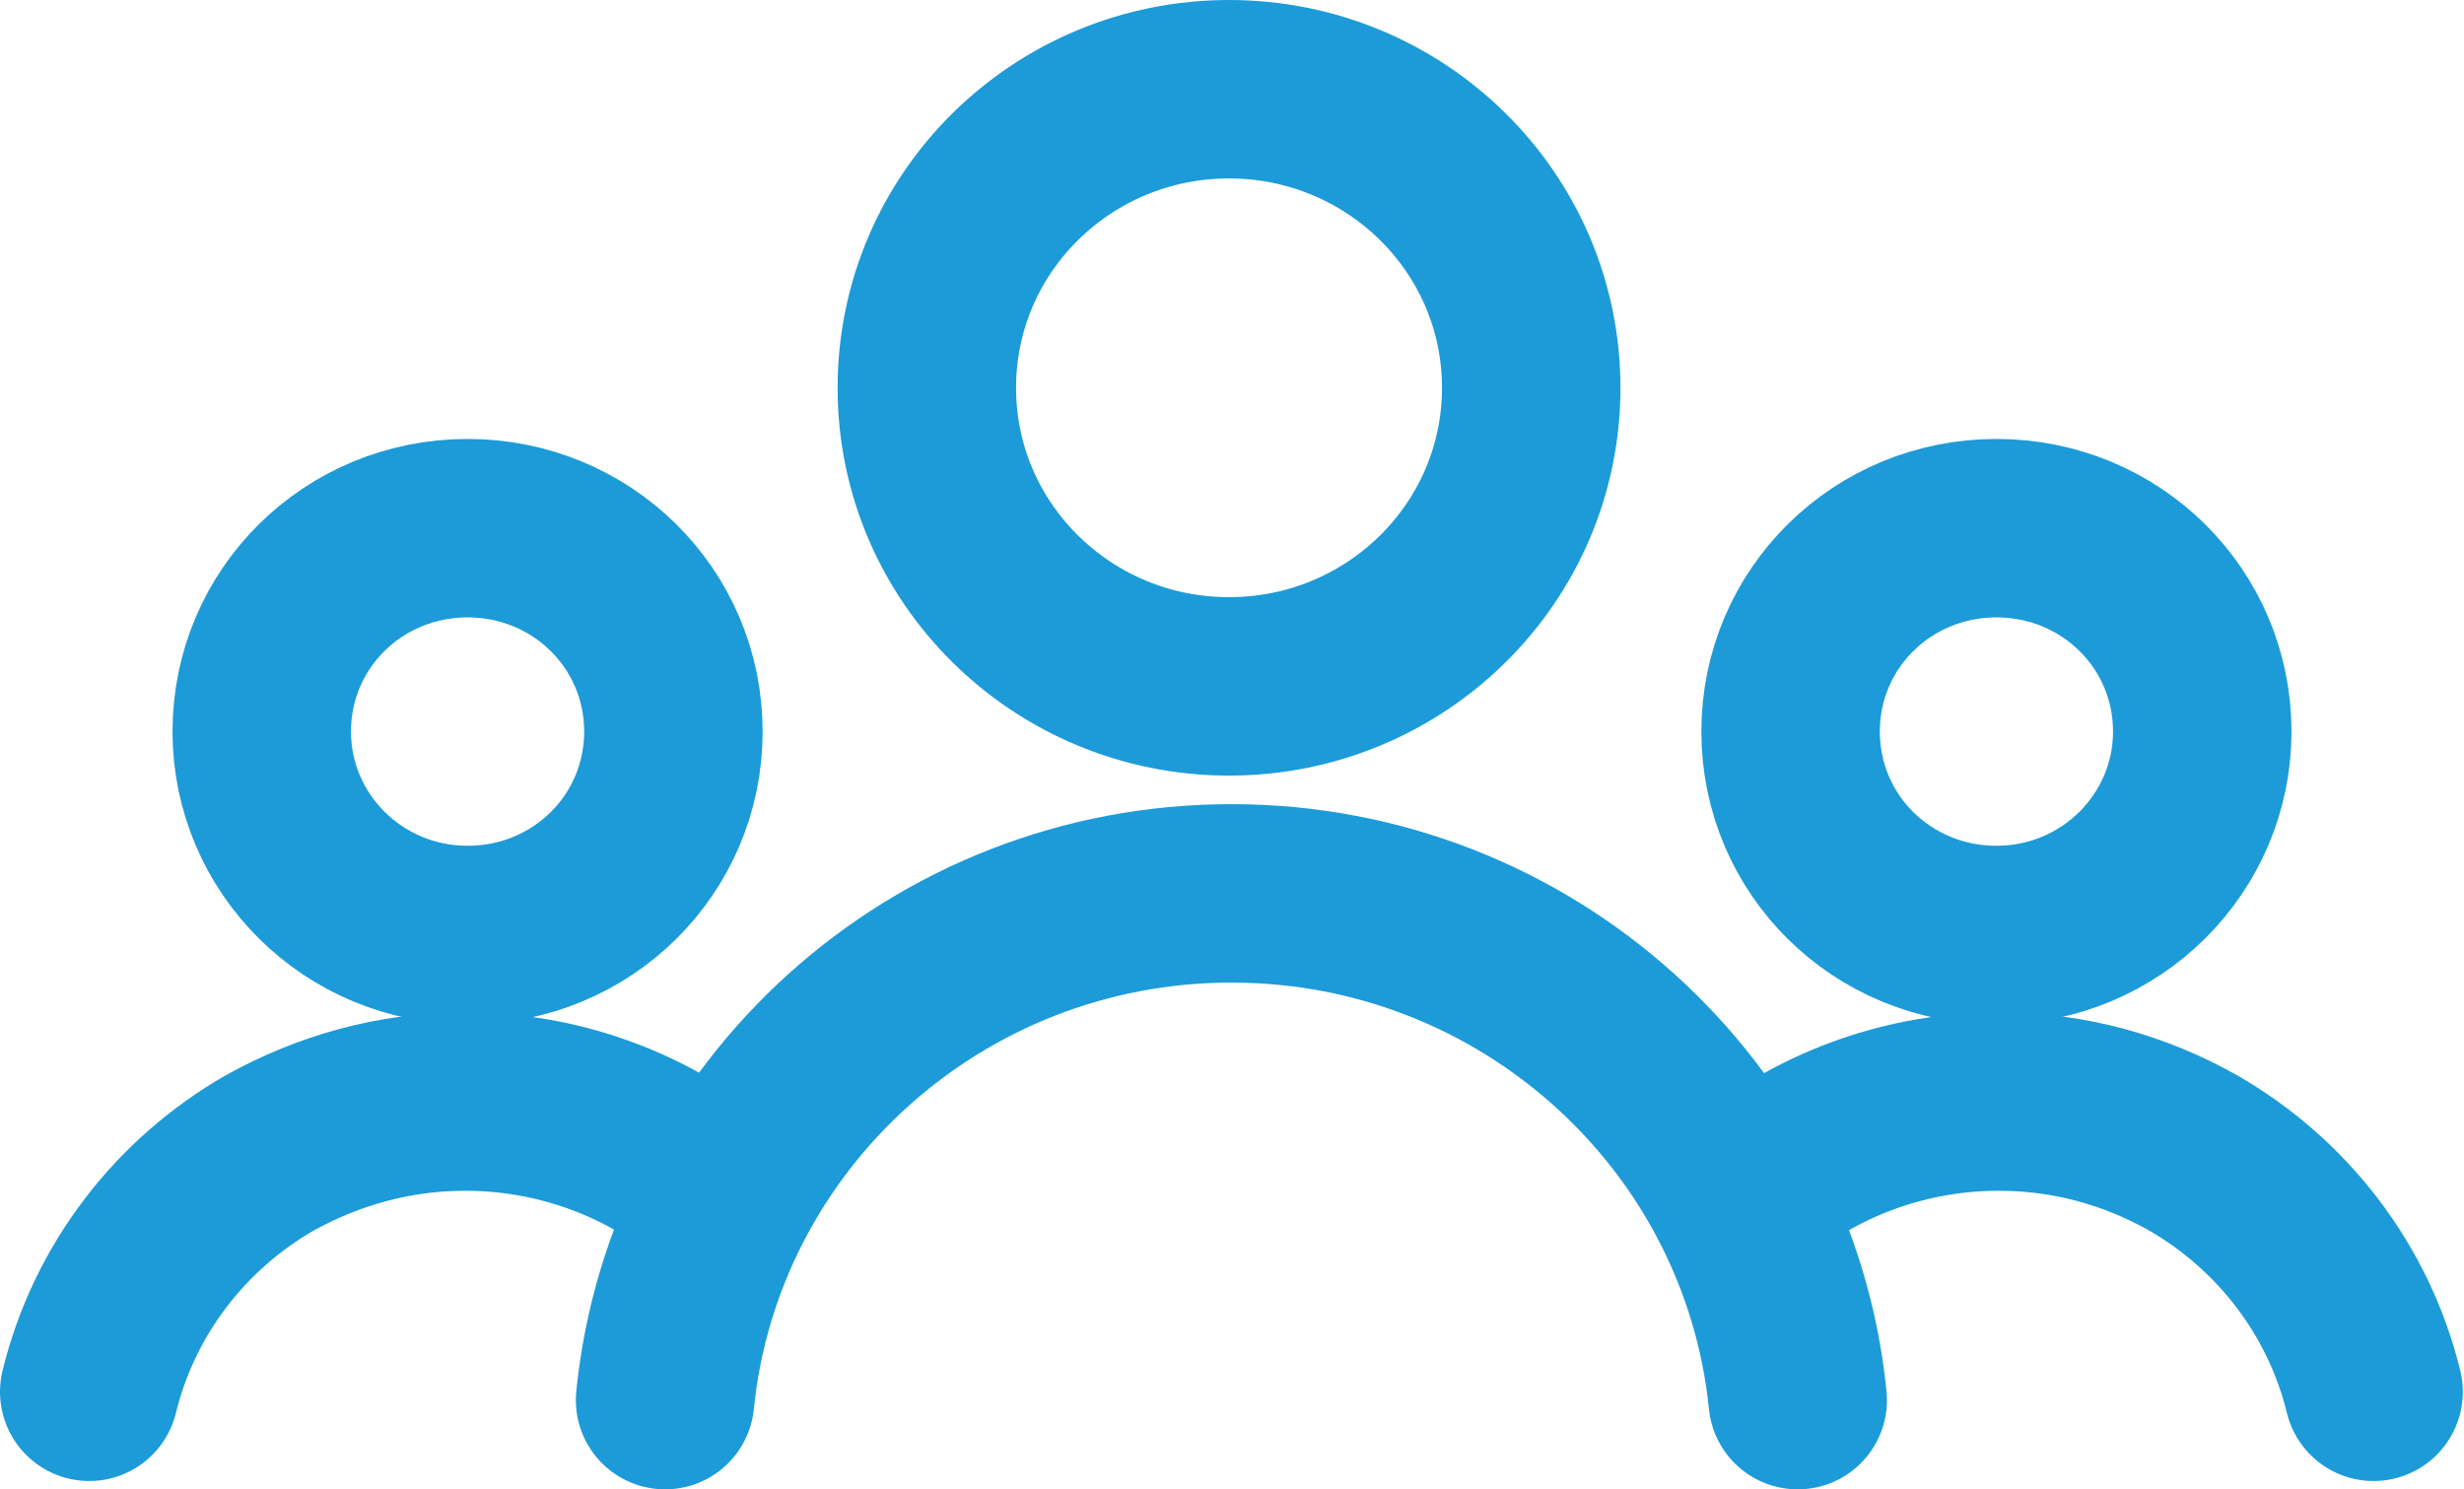
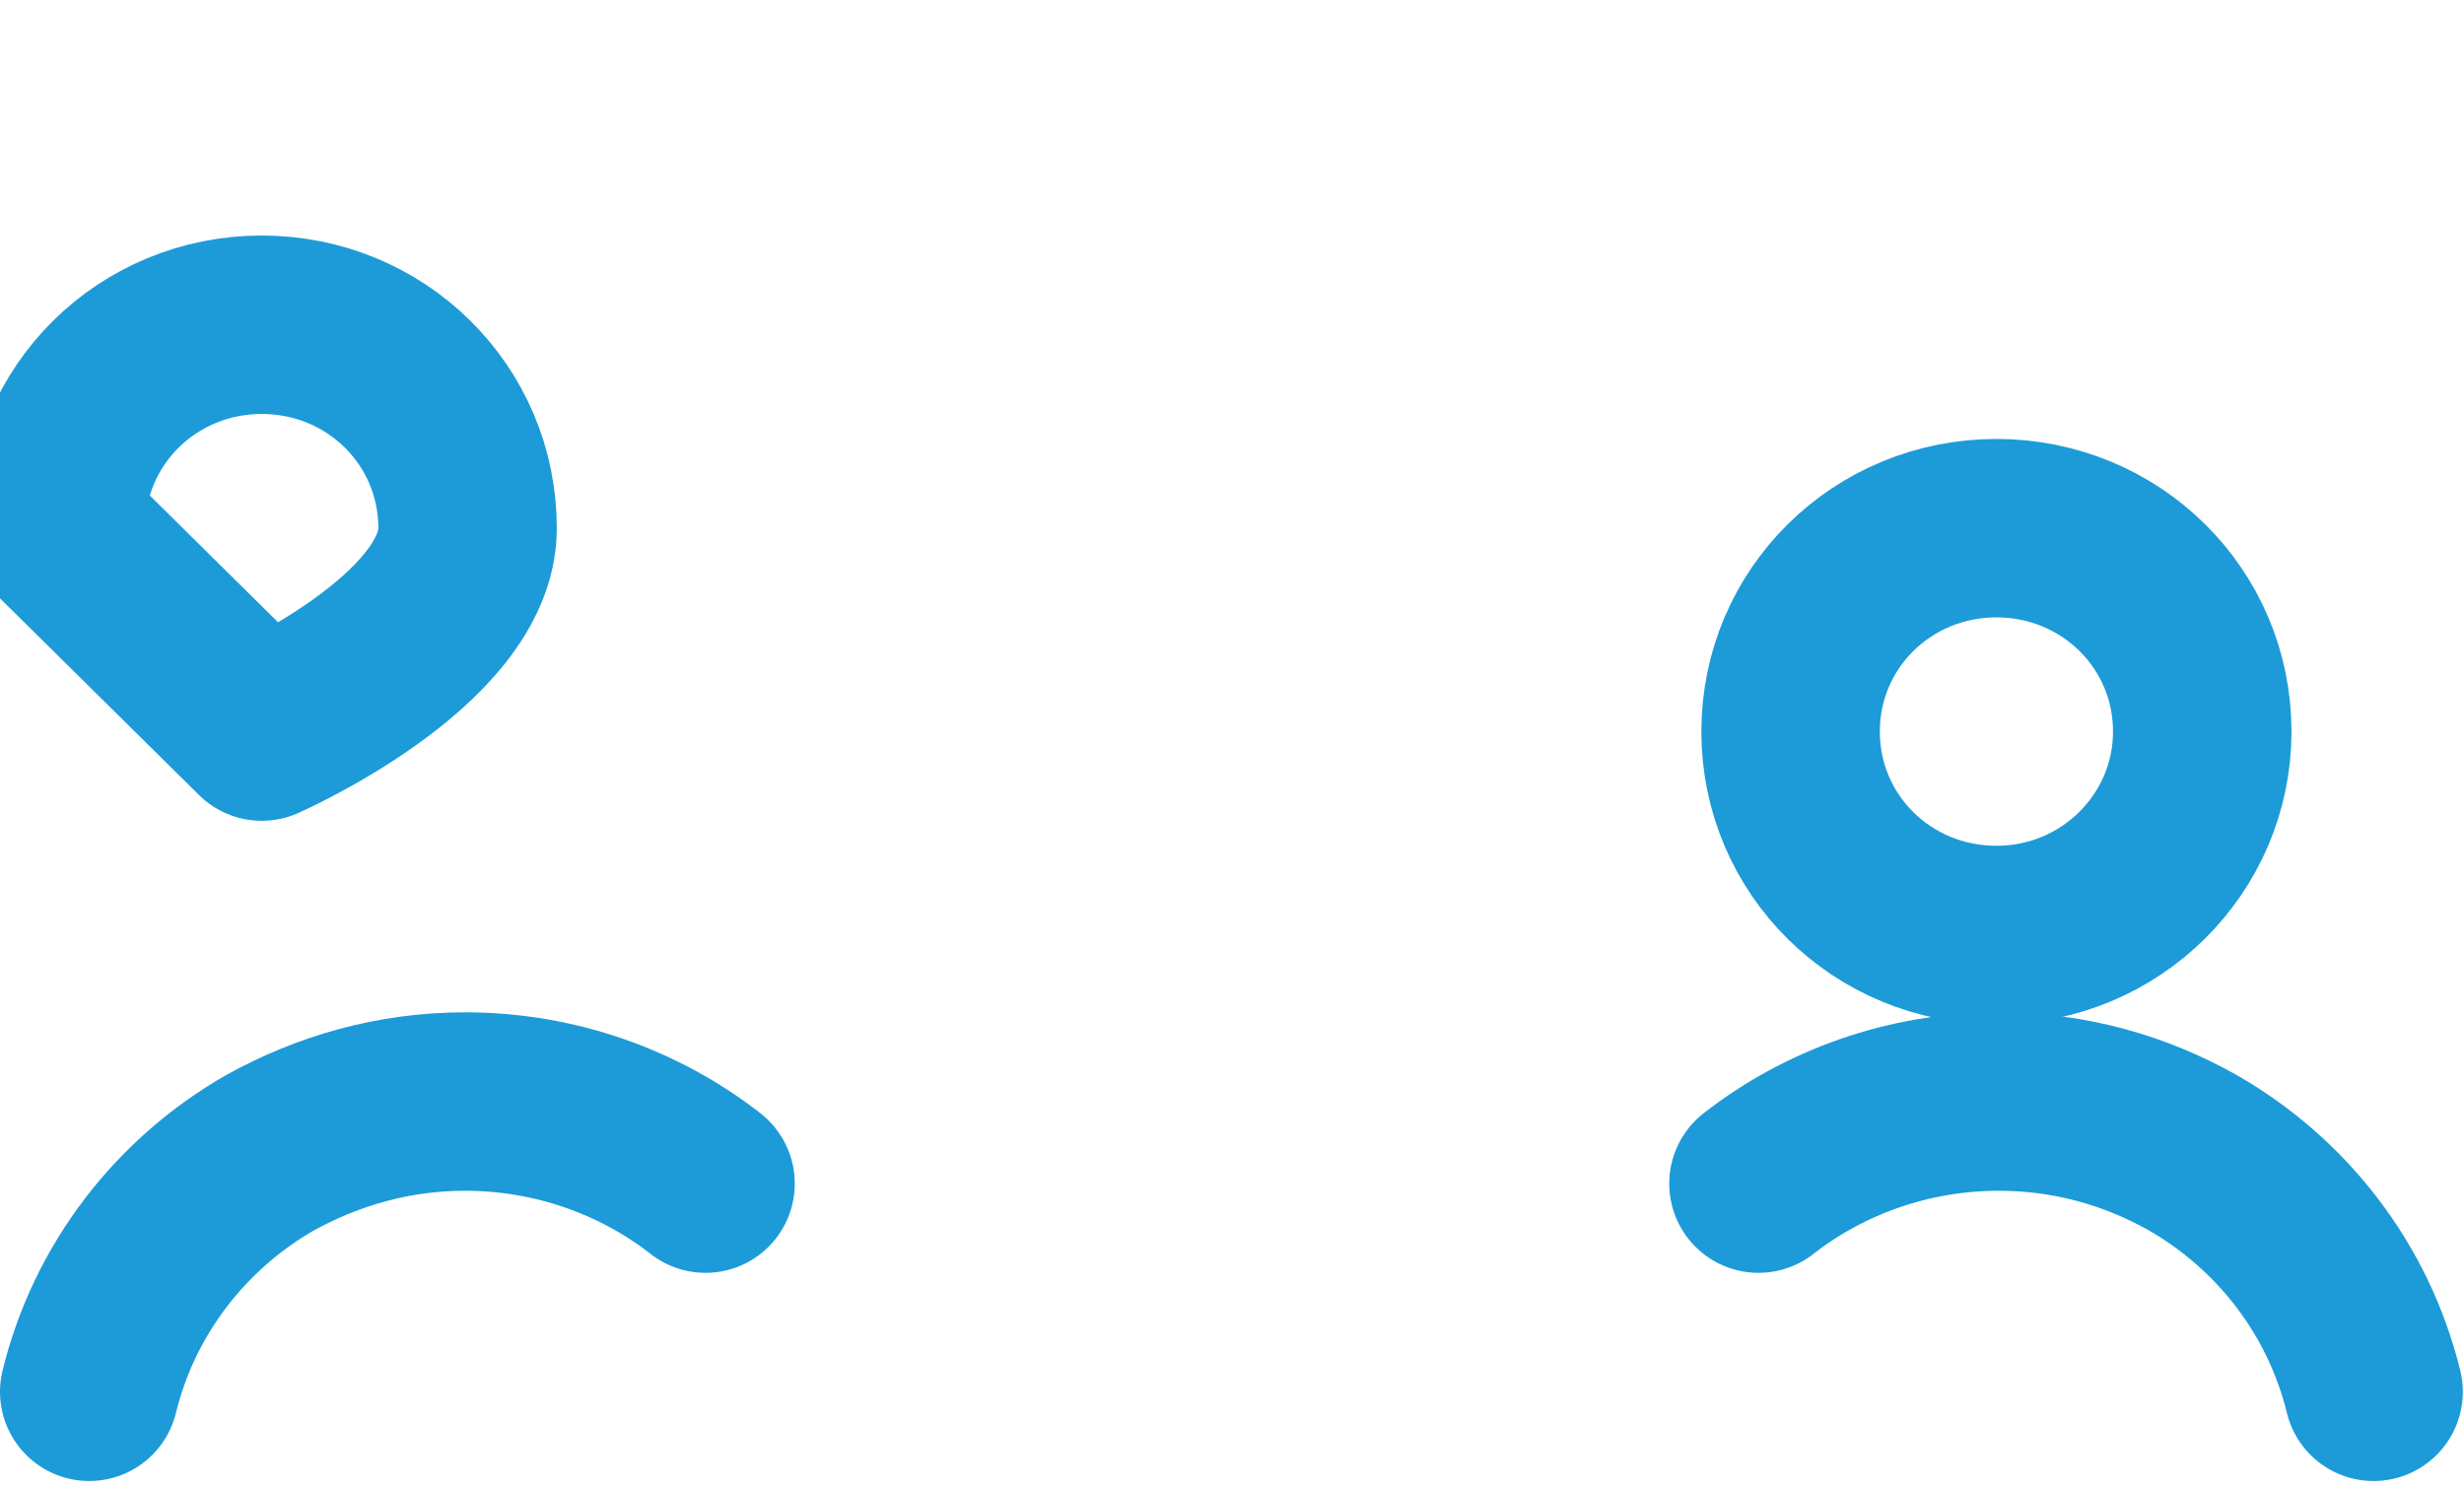
<svg xmlns="http://www.w3.org/2000/svg" id="Layer_2" viewBox="0 0 20.71 12.52">
  <defs>
    <style>
      .cls-1 {
        fill: none;
        stroke: #1c9bd8;
        stroke-linecap: round;
        stroke-linejoin: round;
        stroke-width: 1.5px;
      }
    </style>
  </defs>
  <g id="Wit">
    <g>
-       <path class="cls-1" d="M2.2,6.15c0,.94.77,1.71,1.73,1.71s1.73-.76,1.73-1.71-.77-1.71-1.73-1.71-1.73.76-1.73,1.71Z" />
+       <path class="cls-1" d="M2.2,6.15s1.73-.76,1.73-1.71-.77-1.71-1.73-1.71-1.73.76-1.73,1.71Z" />
      <path class="cls-1" d="M5.93,9.95c-.55-.43-1.26-.69-2.02-.69-.6,0-1.15.16-1.64.43-.75.43-1.31,1.15-1.52,2.01" />
      <path class="cls-1" d="M18.51,6.15c0,.94-.77,1.71-1.73,1.71s-1.73-.76-1.73-1.71.77-1.71,1.73-1.71,1.73.76,1.73,1.71Z" />
      <path class="cls-1" d="M14.78,9.95c.55-.43,1.26-.69,2.02-.69.6,0,1.15.16,1.63.43.75.43,1.31,1.15,1.52,2.01" />
-       <path class="cls-1" d="M12.87,3.26c0,1.39-1.14,2.51-2.54,2.51s-2.54-1.12-2.54-2.51,1.14-2.51,2.54-2.51,2.54,1.12,2.54,2.51Z" />
-       <path class="cls-1" d="M5.59,11.77c.24-2.39,2.28-4.26,4.76-4.26s4.52,1.87,4.76,4.26" />
    </g>
  </g>
</svg>